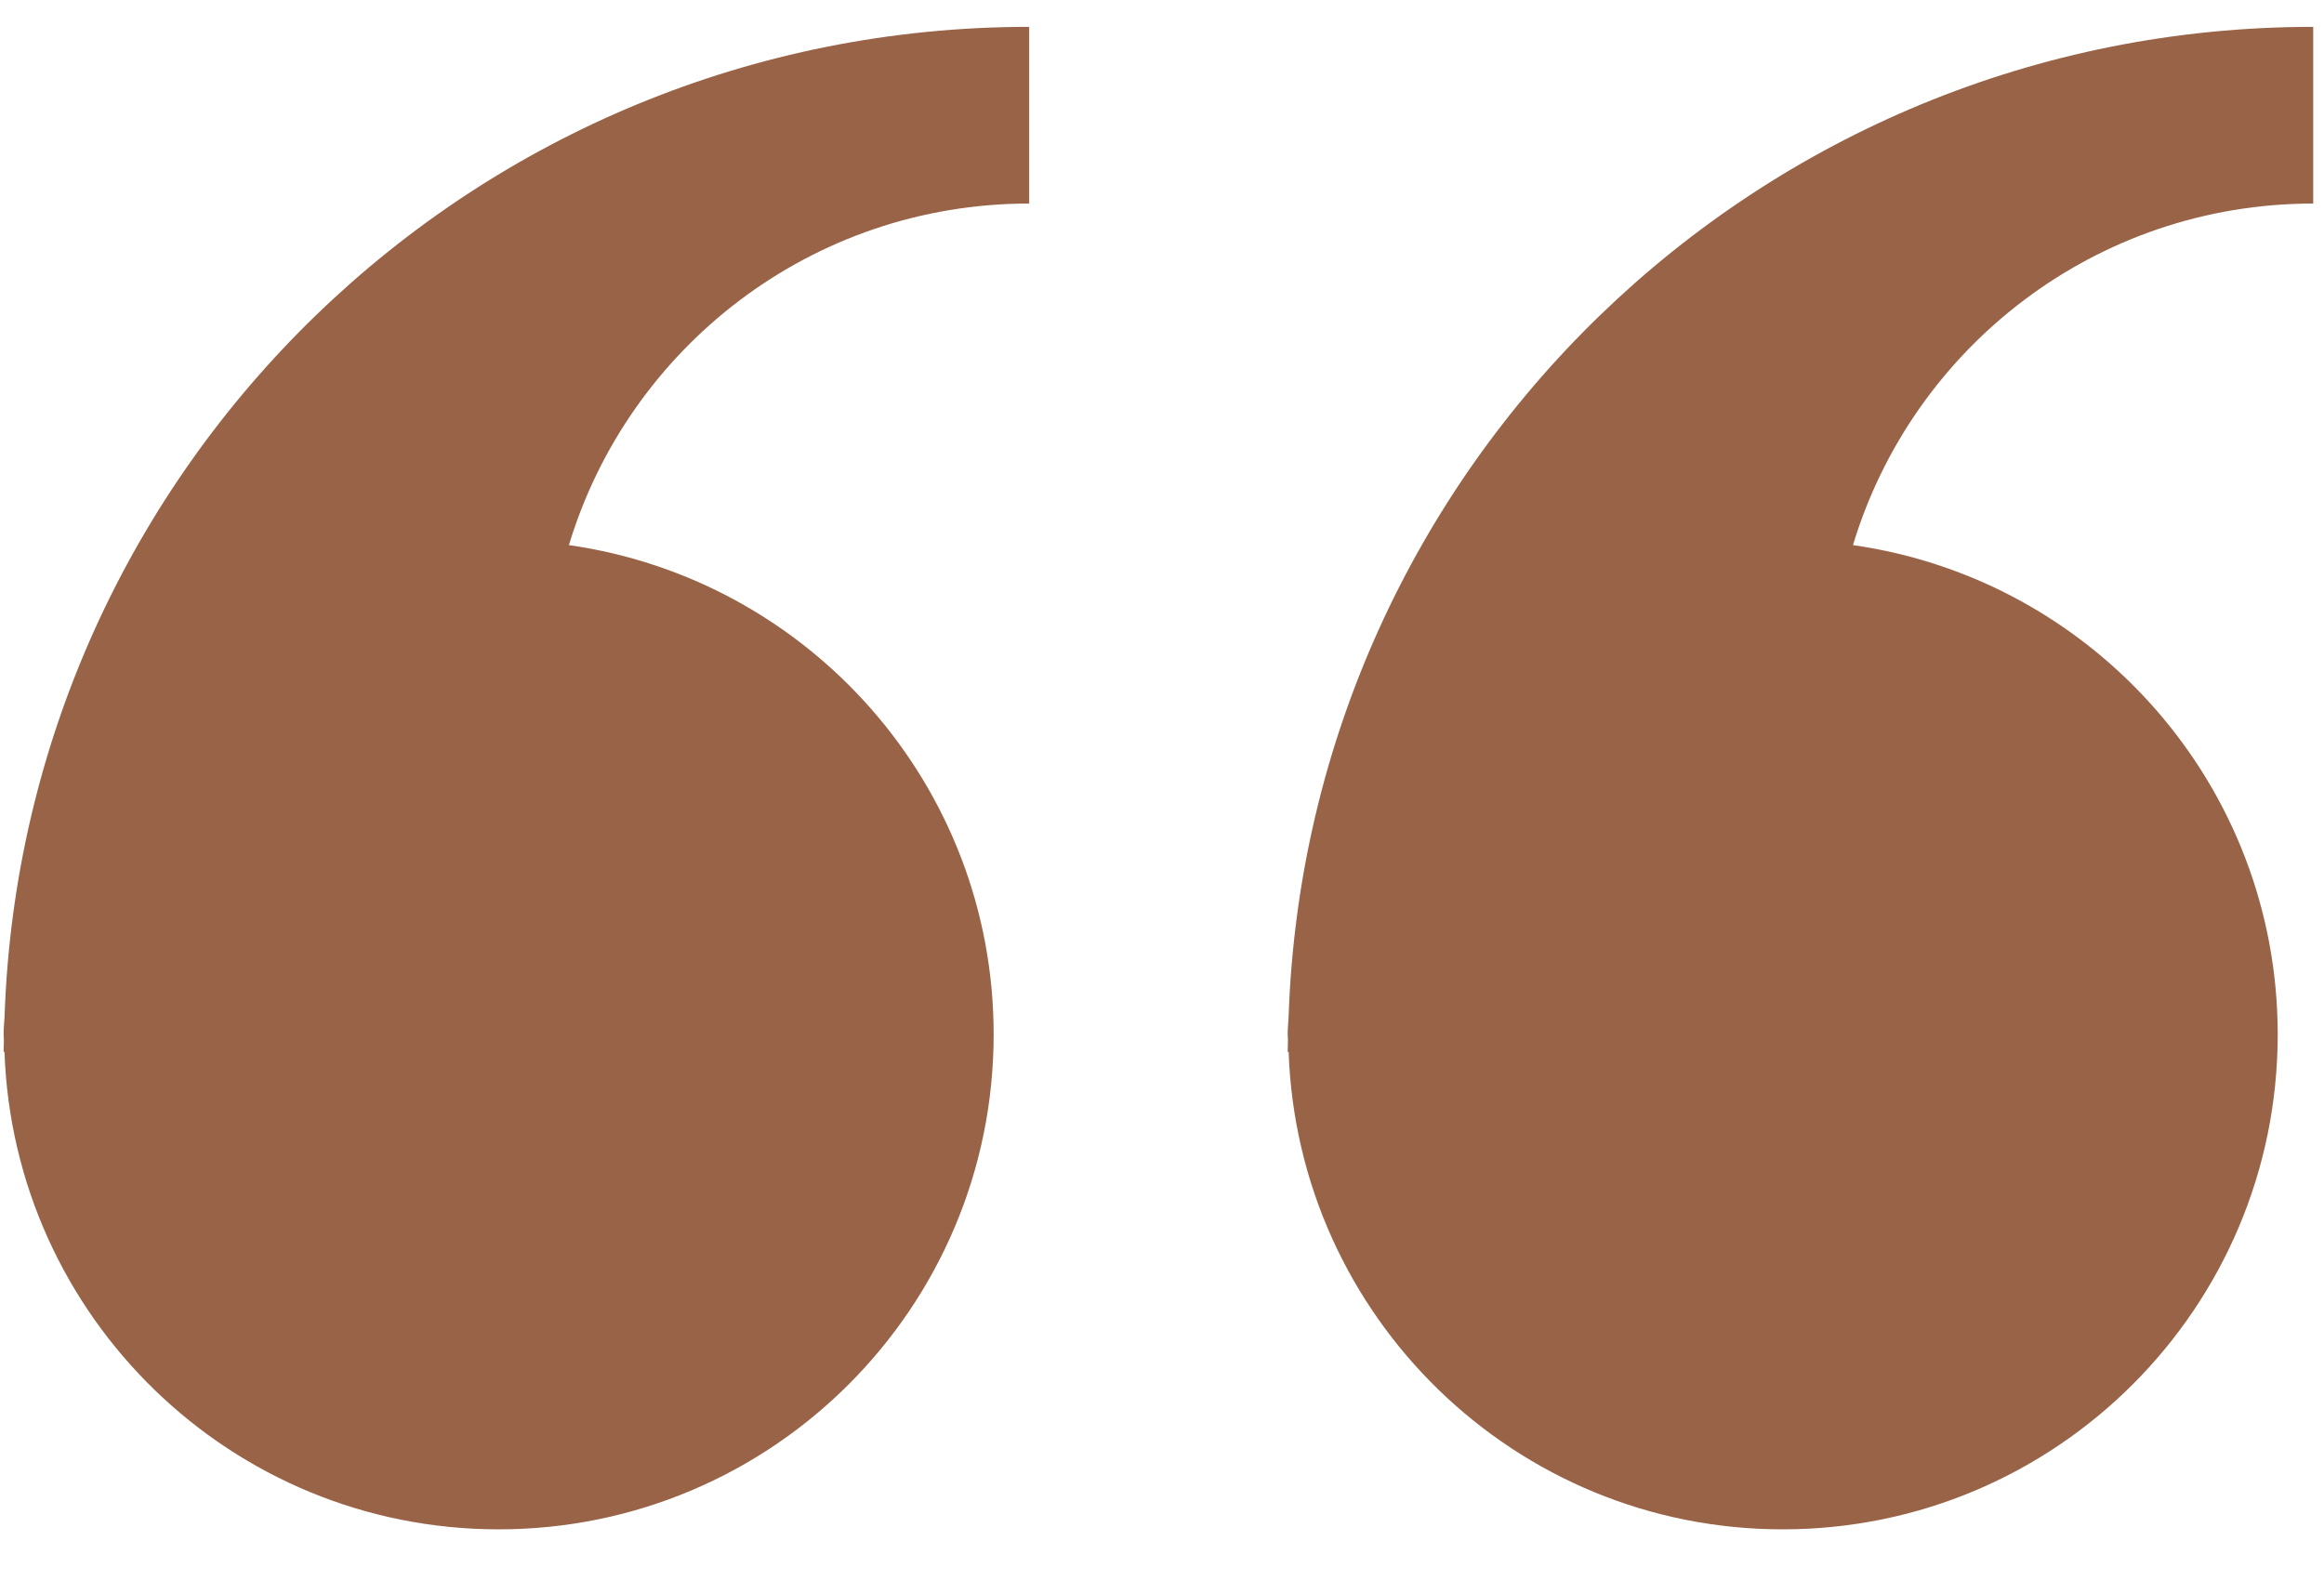
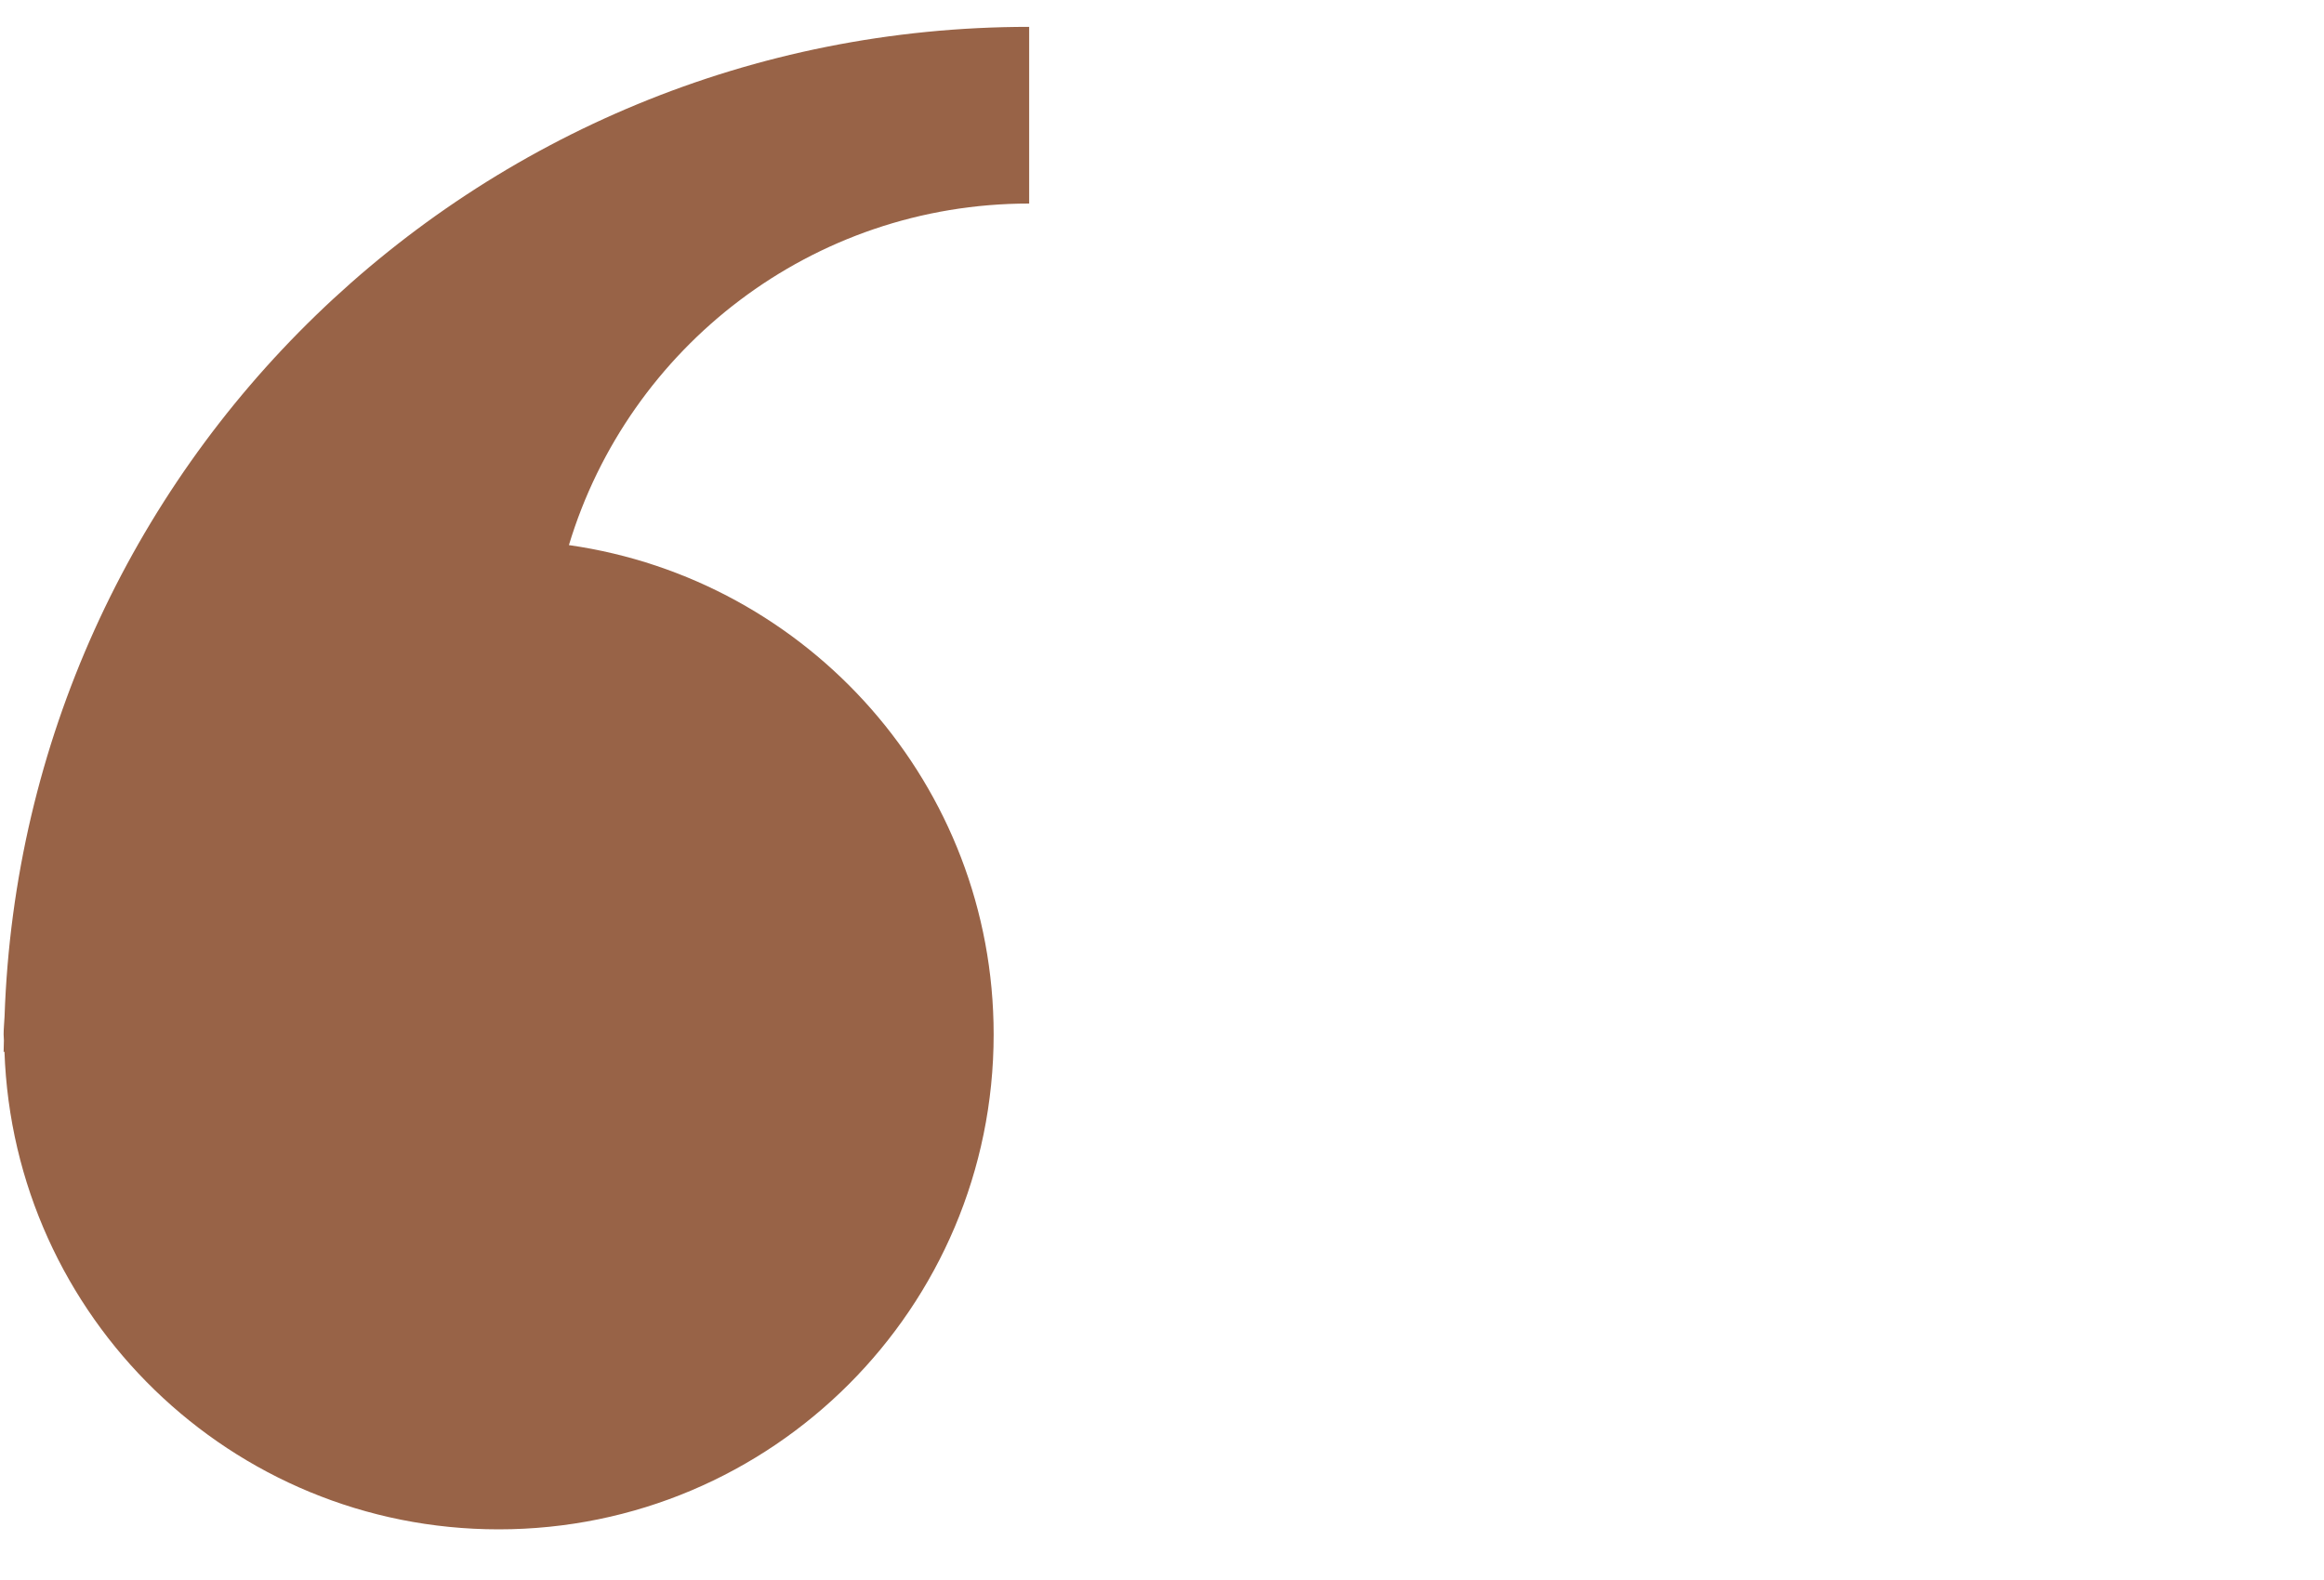
<svg xmlns="http://www.w3.org/2000/svg" width="25px" height="17px" viewBox="0 0 25 17" version="1.1">
  <title>Group</title>
  <desc>Created with Sketch.</desc>
  <defs />
  <g id="06.1-OctavianVaults-Journal-Single-001" stroke="none" stroke-width="1" fill="none" fill-rule="evenodd" transform="translate(-397, -1079)">
    <g id="Journal-Content" transform="translate(324, 731)" fill="#986347" fill-rule="nonzero">
      <g id="Quote" transform="translate(73, 348)">
        <g id="noun_19279_cc">
          <g id="Group">
            <path d="M0.049,10.938 C0.046,11.002 0.039,11.065 0.039,11.13 C0.039,11.151 0.042,11.172 0.042,11.194 C0.042,11.236 0.039,11.278 0.039,11.321 L0.048,11.314 C0.146,14.169 2.486,16.455 5.364,16.455 C8.305,16.455 10.689,14.071 10.689,11.13 C10.689,8.446 8.702,6.233 6.12,5.865 C6.762,3.737 8.733,2.19 11.071,2.19 L11.071,0.289 C5.102,0.289 0.25,5.019 0.049,10.938 Z" id="Shape" />
-             <path d="M13.862,10.938 C13.859,11.002 13.852,11.065 13.852,11.13 C13.852,11.151 13.855,11.172 13.855,11.194 C13.855,11.236 13.852,11.278 13.852,11.321 L13.862,11.314 C13.96,14.169 16.299,16.455 19.177,16.455 C22.118,16.455 24.502,14.071 24.502,11.13 C24.502,8.446 22.515,6.233 19.933,5.865 C20.575,3.737 22.546,2.19 24.884,2.19 L24.884,0.289 C18.915,0.289 14.064,5.019 13.862,10.938 Z" id="Shape" />
          </g>
        </g>
      </g>
    </g>
  </g>
</svg>